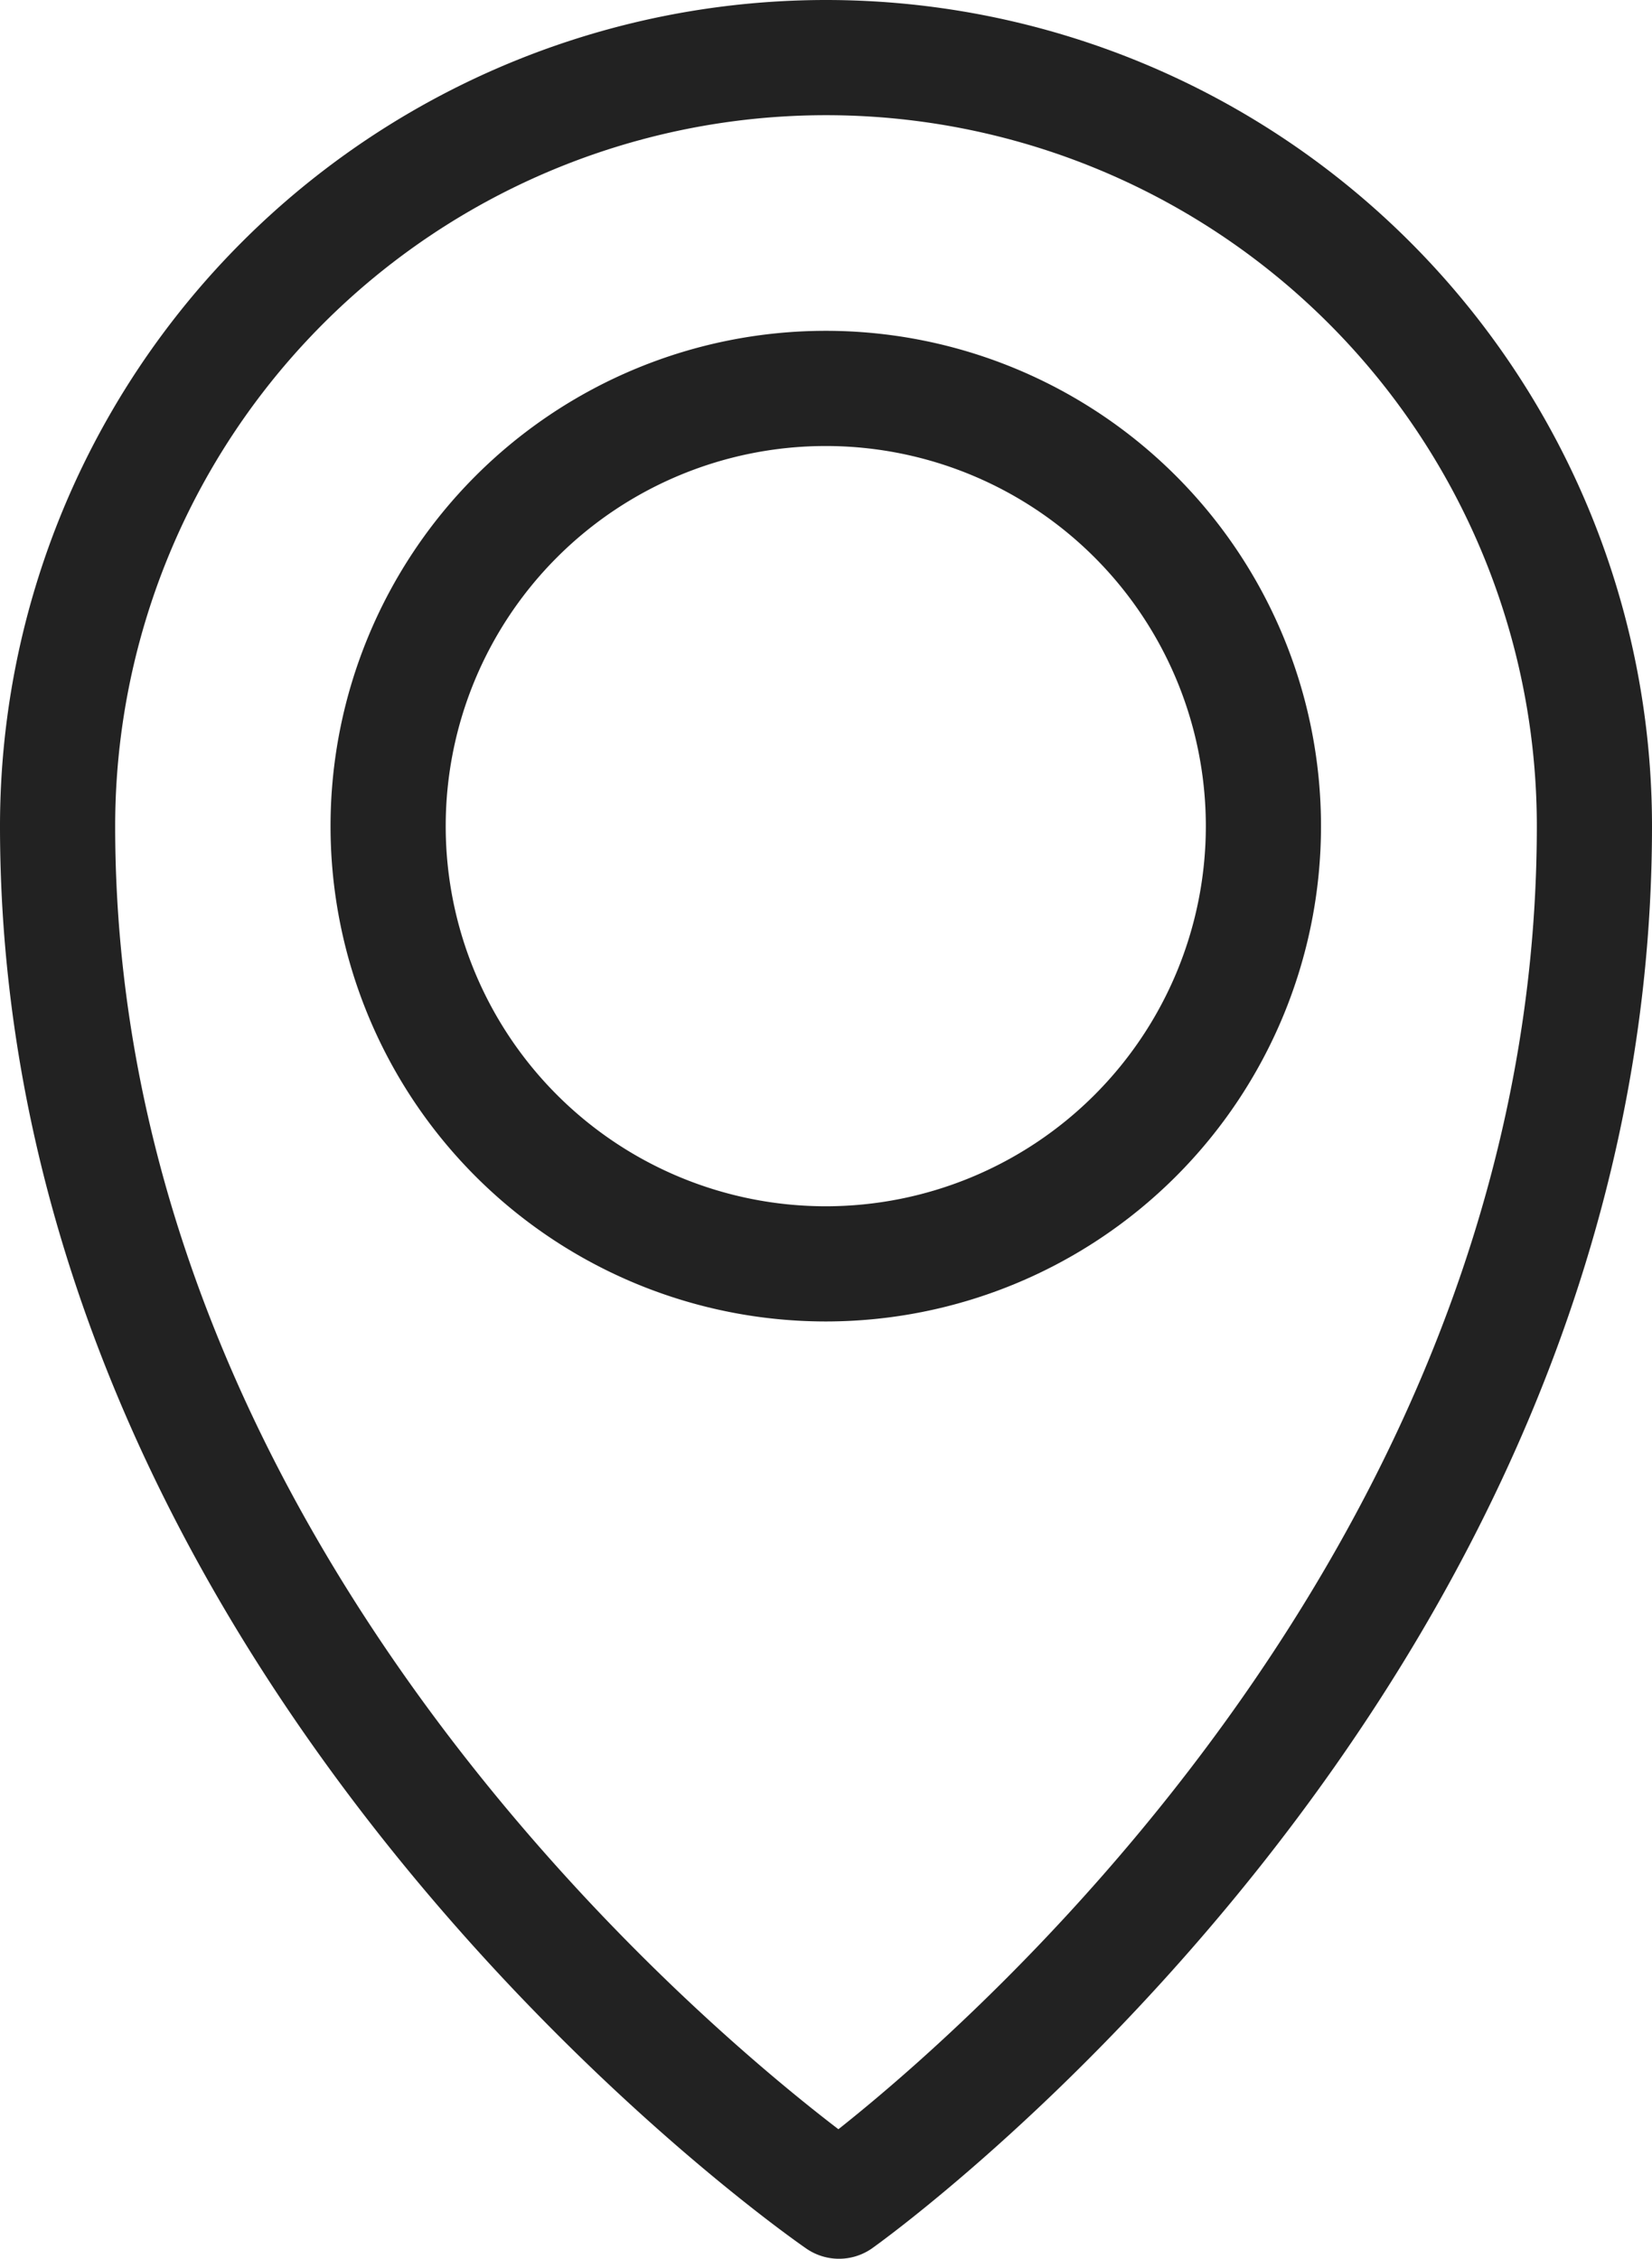
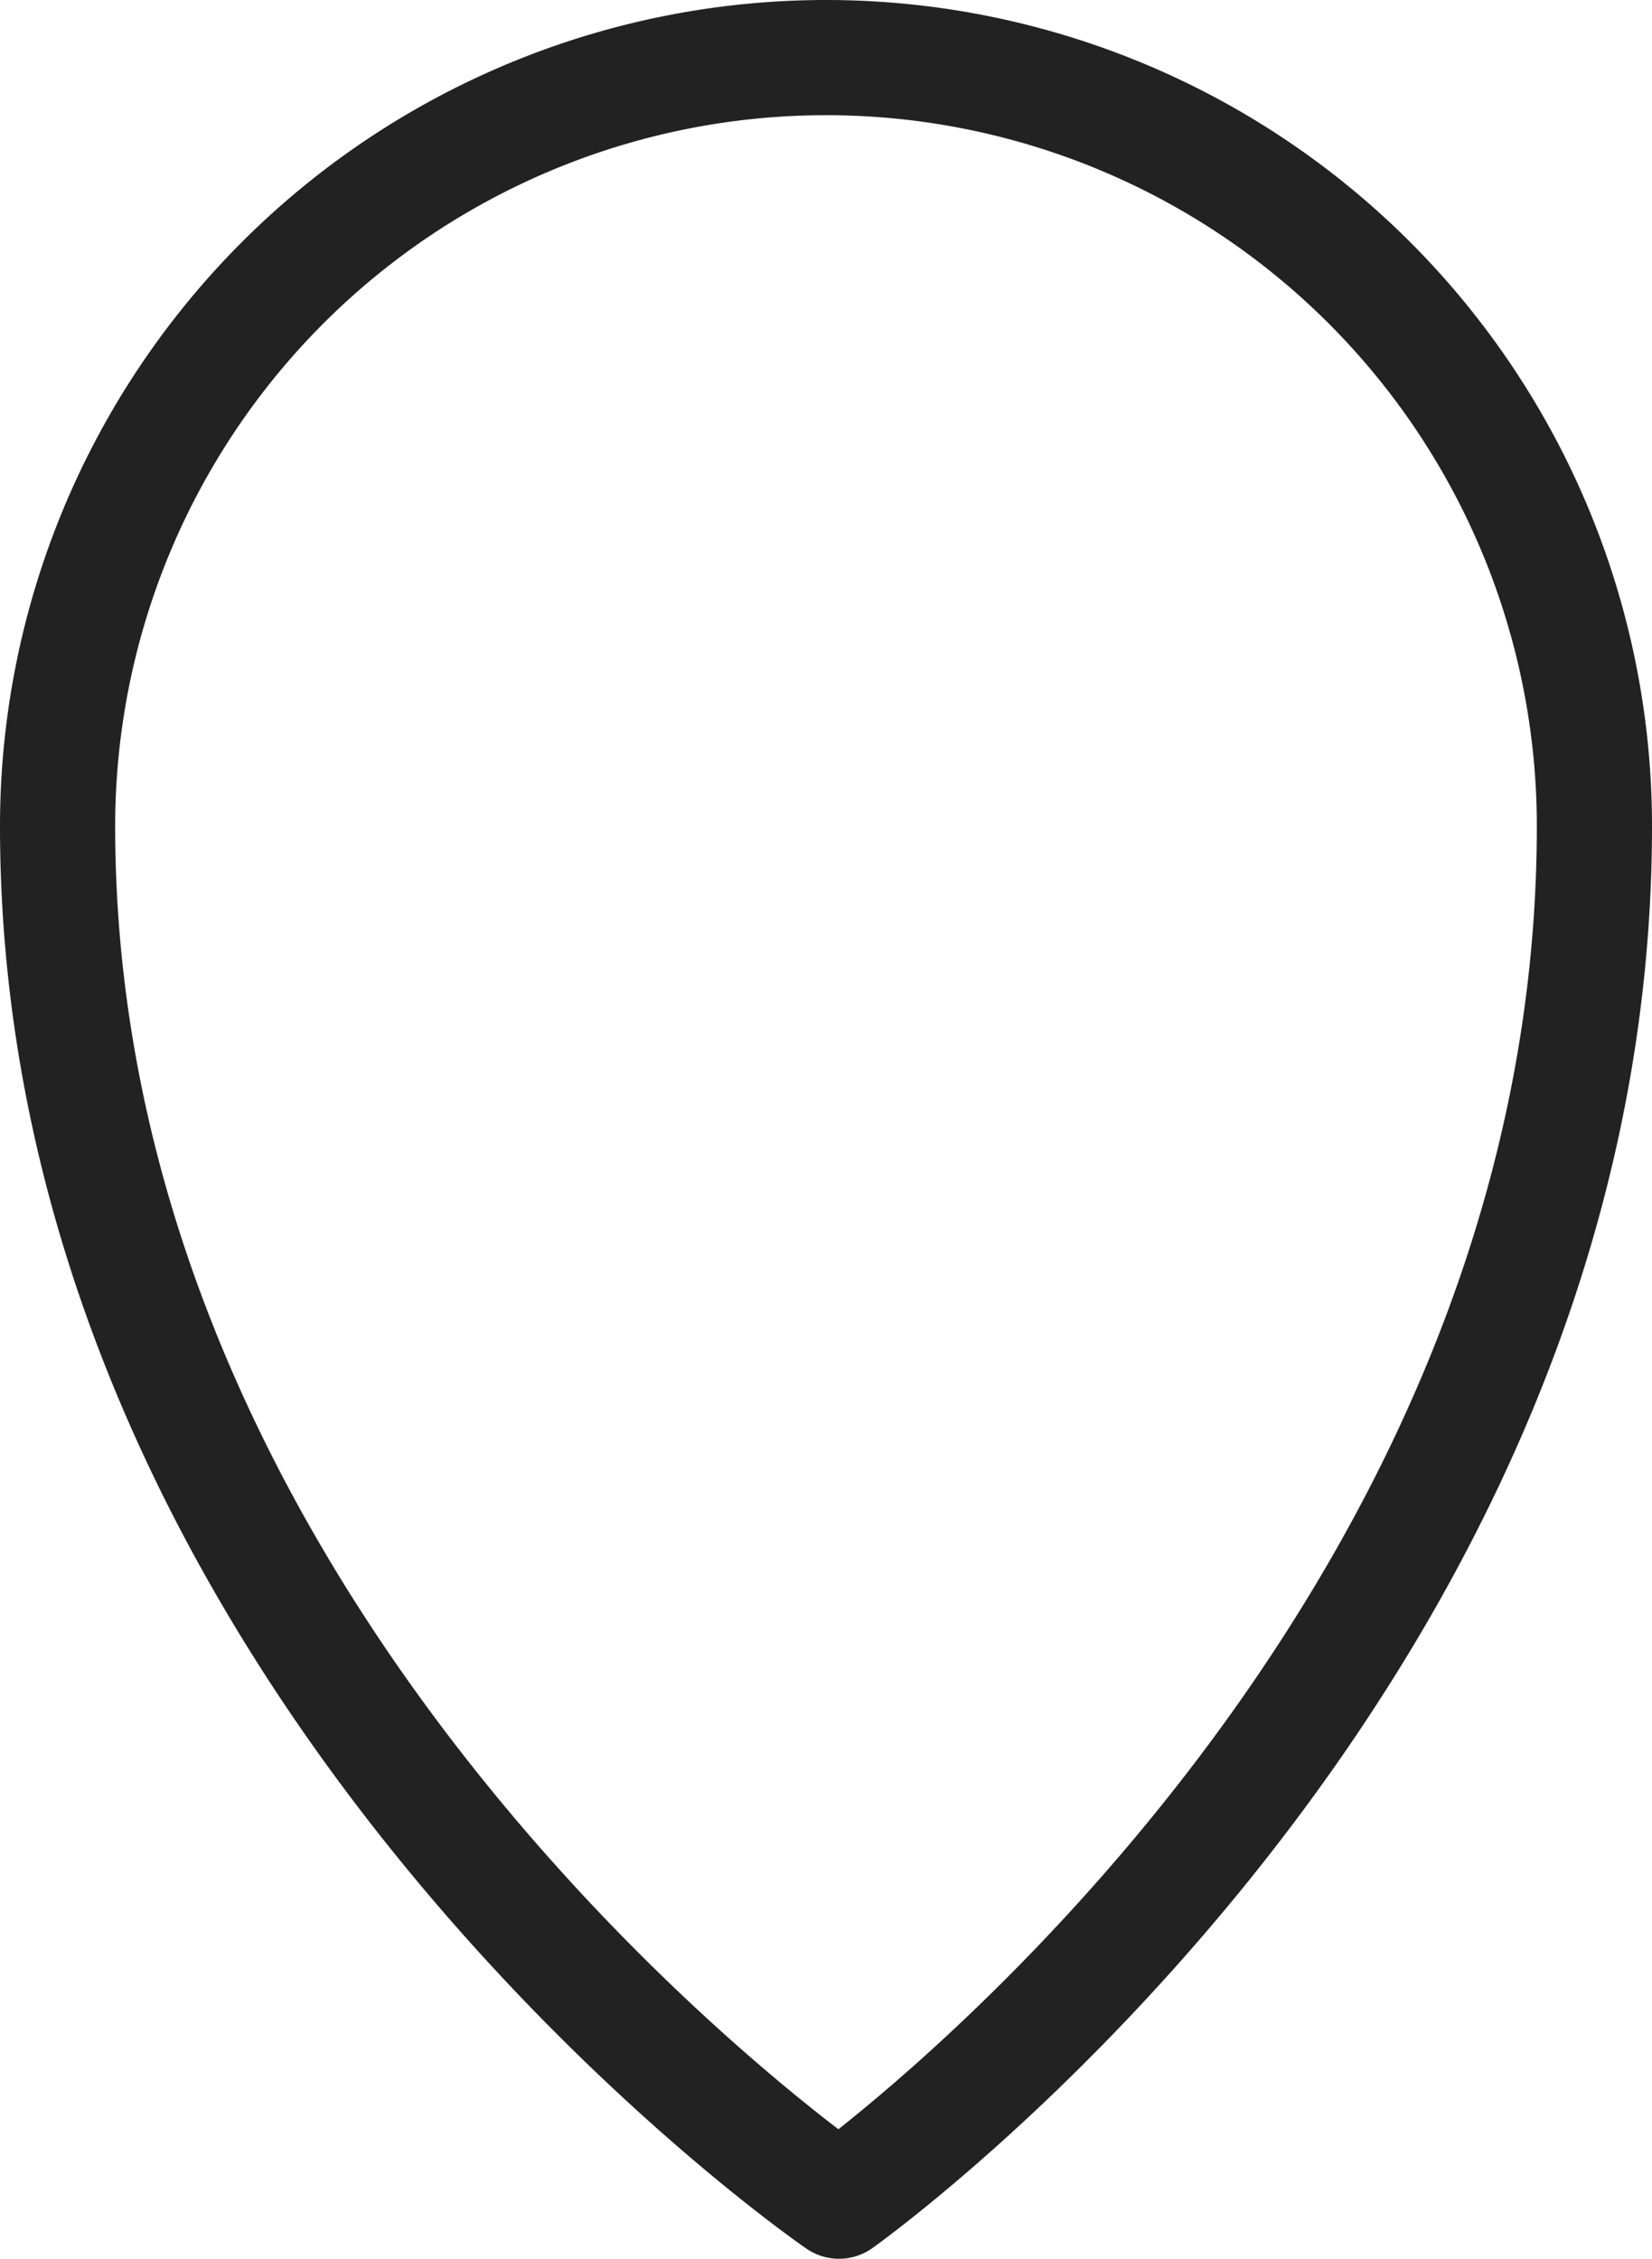
<svg xmlns="http://www.w3.org/2000/svg" width="14.344" height="19.61" viewBox="0 0 14.344 19.61">
  <g id="그룹_3428" data-name="그룹 3428" transform="translate(-1327.726 -3213.329)">
    <path id="패스_9027" data-name="패스 9027" d="M8.172,1.5A6.673,6.673,0,0,0,1.5,8.172c0,7.288,6.785,11.937,6.785,11.937s6.559-4.649,6.559-11.937A6.672,6.672,0,0,0,8.172,1.5Z" transform="translate(1326.726 3212.329)" fill="none" stroke="#222" stroke-linecap="round" stroke-linejoin="round" stroke-width="1" />
-     <path id="패스_9029" data-name="패스 9029" d="M18.483,14.686a3.8,3.8,0,1,1-3.8-3.8A3.8,3.8,0,0,1,18.483,14.686Z" transform="translate(1320.213 3205.815)" fill="none" stroke="#222" stroke-linecap="round" stroke-linejoin="round" stroke-width="1" />
  </g>
</svg>